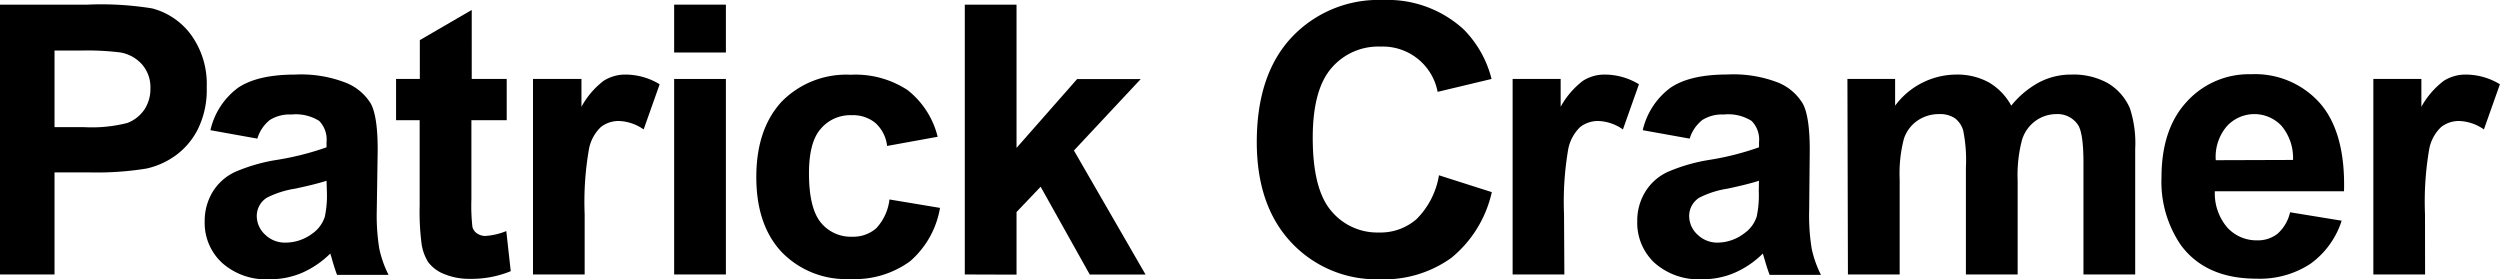
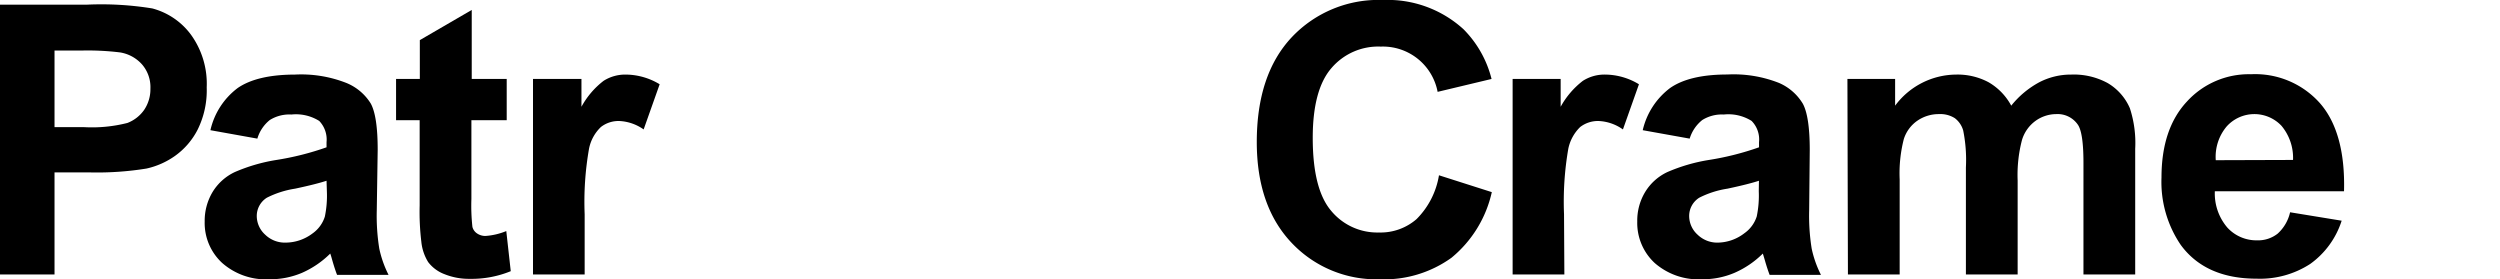
<svg xmlns="http://www.w3.org/2000/svg" viewBox="0 0 296.67 33.12">
  <g id="Calque_2" data-name="Calque 2">
    <g id="Calque_1-2" data-name="Calque 1">
      <path d="M0,32.57V.55H10.38A37.73,37.73,0,0,1,18.07,1a8.35,8.35,0,0,1,4.6,3.13,9.94,9.94,0,0,1,1.86,6.24,10.51,10.51,0,0,1-1.07,5,8.68,8.68,0,0,1-2.72,3.15A9.36,9.36,0,0,1,17.39,20a36.58,36.58,0,0,1-6.71.46H6.47V32.57ZM6.47,6v9.09H10a17,17,0,0,0,5.12-.5,4.3,4.3,0,0,0,2-1.57,4.39,4.39,0,0,0,.73-2.49,4.13,4.13,0,0,0-1-2.89,4.44,4.44,0,0,0-2.6-1.42A31.76,31.76,0,0,0,9.59,6Z" />
      <path d="M30.54,16.45l-5.57-1a8.65,8.65,0,0,1,3.23-5Q30.5,8.86,35,8.85a14.67,14.67,0,0,1,6.12,1A6.12,6.12,0,0,1,44,12.29q.82,1.5.82,5.49L44.71,25a24.45,24.45,0,0,0,.3,4.51,12.82,12.82,0,0,0,1.1,3.11H40c-.16-.41-.36-1-.59-1.81-.1-.37-.18-.61-.22-.72a11.1,11.1,0,0,1-3.36,2.29,9.66,9.66,0,0,1-3.83.76,7.86,7.86,0,0,1-5.64-1.94,6.45,6.45,0,0,1-2.07-4.91,6.65,6.65,0,0,1,.94-3.51,6.15,6.15,0,0,1,2.63-2.36,20.54,20.54,0,0,1,4.89-1.43,33.37,33.37,0,0,0,6-1.51v-.61a3.18,3.18,0,0,0-.87-2.52,5.21,5.21,0,0,0-3.3-.76,4.38,4.38,0,0,0-2.56.65A4.42,4.42,0,0,0,30.54,16.45Zm8.21,5c-.79.26-2,.57-3.74.94a11.2,11.2,0,0,0-3.34,1.07,2.56,2.56,0,0,0-1.2,2.16,3,3,0,0,0,1,2.23,3.35,3.35,0,0,0,2.45.94,5.33,5.33,0,0,0,3.17-1.09,3.86,3.86,0,0,0,1.46-2,12.24,12.24,0,0,0,.24-3Z" />
      <path d="M60.13,9.37v4.89H55.94v9.35a23.19,23.19,0,0,0,.12,3.31,1.31,1.31,0,0,0,.55.78,1.74,1.74,0,0,0,1,.3,7.9,7.9,0,0,0,2.47-.58l.53,4.76a12.26,12.26,0,0,1-4.85.91,7.75,7.75,0,0,1-3-.55,4.36,4.36,0,0,1-1.95-1.44A5.63,5.63,0,0,1,50,28.7a29.62,29.62,0,0,1-.2-4.32V14.26H47V9.37h2.82V4.76l6.16-3.58V9.37Z" />
      <path d="M69.38,32.57H63.25V9.37H69v3.3a9.75,9.75,0,0,1,2.63-3.08,4.79,4.79,0,0,1,2.65-.74,7.83,7.83,0,0,1,4,1.15l-1.9,5.36a5.43,5.43,0,0,0-2.89-1,3.4,3.4,0,0,0-2.18.71,4.85,4.85,0,0,0-1.41,2.57,36.49,36.49,0,0,0-.52,7.78Z" />
-       <path d="M80,6.23V.55h6.14V6.23Zm0,26.34V9.37h6.14v23.2Z" />
-       <path d="M111.27,16.23l-6,1.09a4.32,4.32,0,0,0-1.39-2.73,4.18,4.18,0,0,0-2.8-.92,4.58,4.58,0,0,0-3.66,1.59Q96,16.83,96,20.56c0,2.75.47,4.69,1.39,5.83a4.57,4.57,0,0,0,3.73,1.7,4.16,4.16,0,0,0,2.86-1,6,6,0,0,0,1.57-3.42l6,1A10.75,10.75,0,0,1,108,31a11.14,11.14,0,0,1-7.14,2.11,10.6,10.6,0,0,1-8.11-3.21q-3-3.21-3-8.89t3-8.94a10.75,10.75,0,0,1,8.21-3.2,11.25,11.25,0,0,1,6.74,1.82A10.11,10.11,0,0,1,111.27,16.23Z" />
-       <path d="M114.49,32.57V.55h6.14v17l7.19-8.17h7.55l-7.93,8.48,8.5,14.72h-6.62l-5.83-10.42-2.86,3v7.43Z" />
      <path d="M170.76,20.8l6.27,2a14,14,0,0,1-4.79,7.79,13.66,13.66,0,0,1-8.51,2.55,13.81,13.81,0,0,1-10.49-4.36q-4.1-4.36-4.1-11.92,0-8,4.13-12.42A14.14,14.14,0,0,1,164.12,0a13.35,13.35,0,0,1,9.55,3.47A12.73,12.73,0,0,1,177,9.37l-6.4,1.53a6.61,6.61,0,0,0-6.75-5.37A7.29,7.29,0,0,0,158,8.08q-2.22,2.56-2.22,8.28,0,6.08,2.18,8.65a7.1,7.1,0,0,0,5.68,2.58A6.5,6.5,0,0,0,168.1,26,9.5,9.5,0,0,0,170.76,20.8Z" />
      <path d="M185.64,32.57H179.5V9.37h5.7v3.3a9.88,9.88,0,0,1,2.64-3.08,4.77,4.77,0,0,1,2.65-.74,7.8,7.8,0,0,1,4,1.15l-1.9,5.36a5.37,5.37,0,0,0-2.88-1,3.45,3.45,0,0,0-2.19.71,5,5,0,0,0-1.41,2.57,36.73,36.73,0,0,0-.51,7.78Z" />
      <path d="M200.51,16.45l-5.57-1a8.71,8.71,0,0,1,3.24-5q2.3-1.61,6.81-1.61a14.67,14.67,0,0,1,6.12,1,6.12,6.12,0,0,1,2.83,2.47c.54,1,.82,2.83.82,5.49L214.69,25a24.45,24.45,0,0,0,.3,4.51,12.82,12.82,0,0,0,1.1,3.11H210c-.16-.41-.36-1-.59-1.81-.11-.37-.18-.61-.22-.72a11,11,0,0,1-3.37,2.29,9.58,9.58,0,0,1-3.82.76,7.9,7.9,0,0,1-5.65-1.94,6.48,6.48,0,0,1-2.06-4.91,6.56,6.56,0,0,1,.94-3.51,6.15,6.15,0,0,1,2.63-2.36,20.59,20.59,0,0,1,4.88-1.43,33.3,33.3,0,0,0,6-1.51v-.61a3.14,3.14,0,0,0-.88-2.52,5.17,5.17,0,0,0-3.3-.76,4.37,4.37,0,0,0-2.55.65A4.49,4.49,0,0,0,200.51,16.45Zm8.22,5c-.79.26-2,.57-3.74.94a11.09,11.09,0,0,0-3.34,1.07,2.56,2.56,0,0,0-1.2,2.16,3,3,0,0,0,1,2.23,3.35,3.35,0,0,0,2.45.94A5.28,5.28,0,0,0,207,27.68a3.88,3.88,0,0,0,1.47-2,12.24,12.24,0,0,0,.24-3Z" />
      <path d="M219.23,9.37h5.66v3.17a9.09,9.09,0,0,1,7.23-3.69,7.79,7.79,0,0,1,3.86.91,7.07,7.07,0,0,1,2.69,2.78A10.83,10.83,0,0,1,242,9.76a8.11,8.11,0,0,1,3.78-.91,8.4,8.4,0,0,1,4.32,1,6.4,6.4,0,0,1,2.65,3,13.29,13.29,0,0,1,.63,4.81V32.57h-6.14V19.31c0-2.3-.21-3.79-.63-4.46A2.91,2.91,0,0,0,244,13.54a4.24,4.24,0,0,0-2.43.79,4.34,4.34,0,0,0-1.63,2.3,16.44,16.44,0,0,0-.51,4.8V32.57h-6.14V19.86a17.66,17.66,0,0,0-.32-4.37,2.79,2.79,0,0,0-1-1.47,3.22,3.22,0,0,0-1.87-.48,4.46,4.46,0,0,0-2.55.77,4.19,4.19,0,0,0-1.63,2.2,16.41,16.41,0,0,0-.49,4.79V32.57h-6.14Z" />
      <path d="M271.76,25.19l6.12,1a10.06,10.06,0,0,1-3.73,5.13,10.93,10.93,0,0,1-6.36,1.75q-6.06,0-9-4a13.27,13.27,0,0,1-2.29-8q0-5.77,3-9a9.94,9.94,0,0,1,7.62-3.26,10.28,10.28,0,0,1,8.17,3.42c2,2.27,3,5.77,2.87,10.47H262.83A6.22,6.22,0,0,0,264.31,27a4.67,4.67,0,0,0,3.54,1.52,3.75,3.75,0,0,0,2.43-.79A4.84,4.84,0,0,0,271.76,25.19Zm.35-6.21a5.92,5.92,0,0,0-1.37-4.05,4.42,4.42,0,0,0-6.51.08,5.59,5.59,0,0,0-1.29,4Z" />
-       <path d="M287.78,32.57h-6.14V9.37h5.7v3.3A9.88,9.88,0,0,1,290,9.59a4.82,4.82,0,0,1,2.66-.74,7.8,7.8,0,0,1,4,1.15l-1.9,5.36a5.43,5.43,0,0,0-2.89-1,3.42,3.42,0,0,0-2.18.71,4.85,4.85,0,0,0-1.41,2.57,36.73,36.73,0,0,0-.51,7.78Z" />
    </g>
  </g>
</svg>